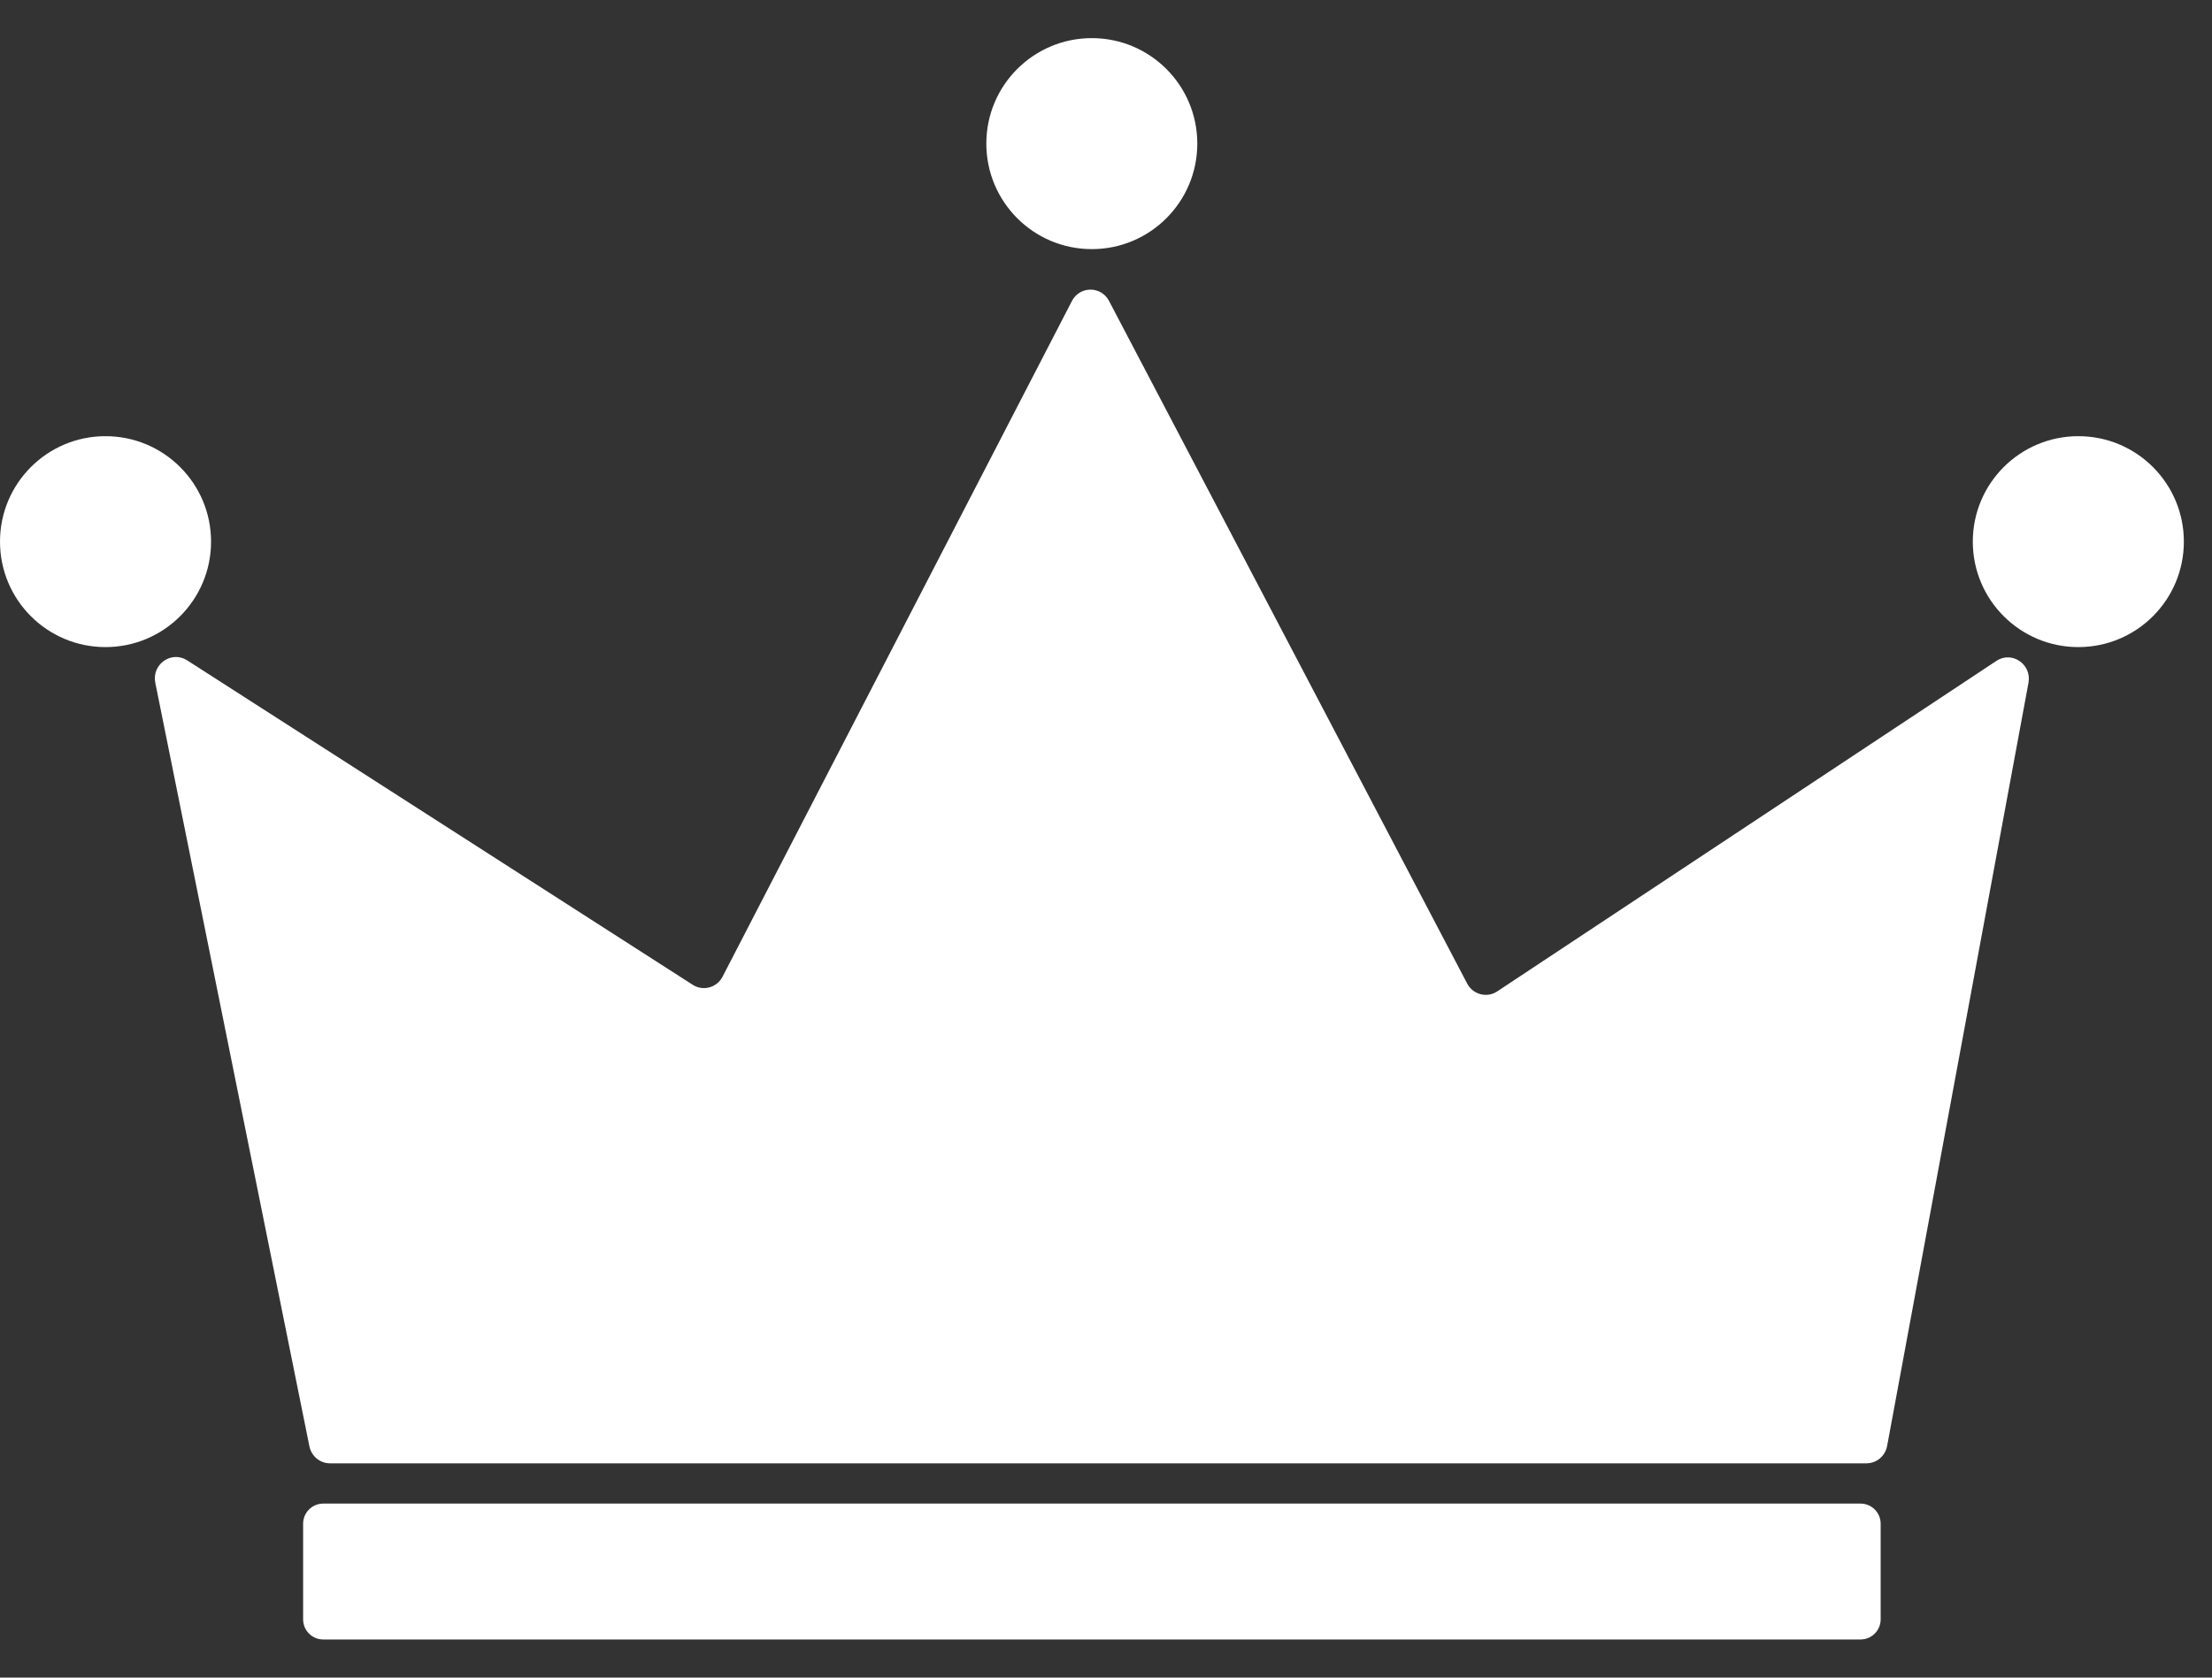
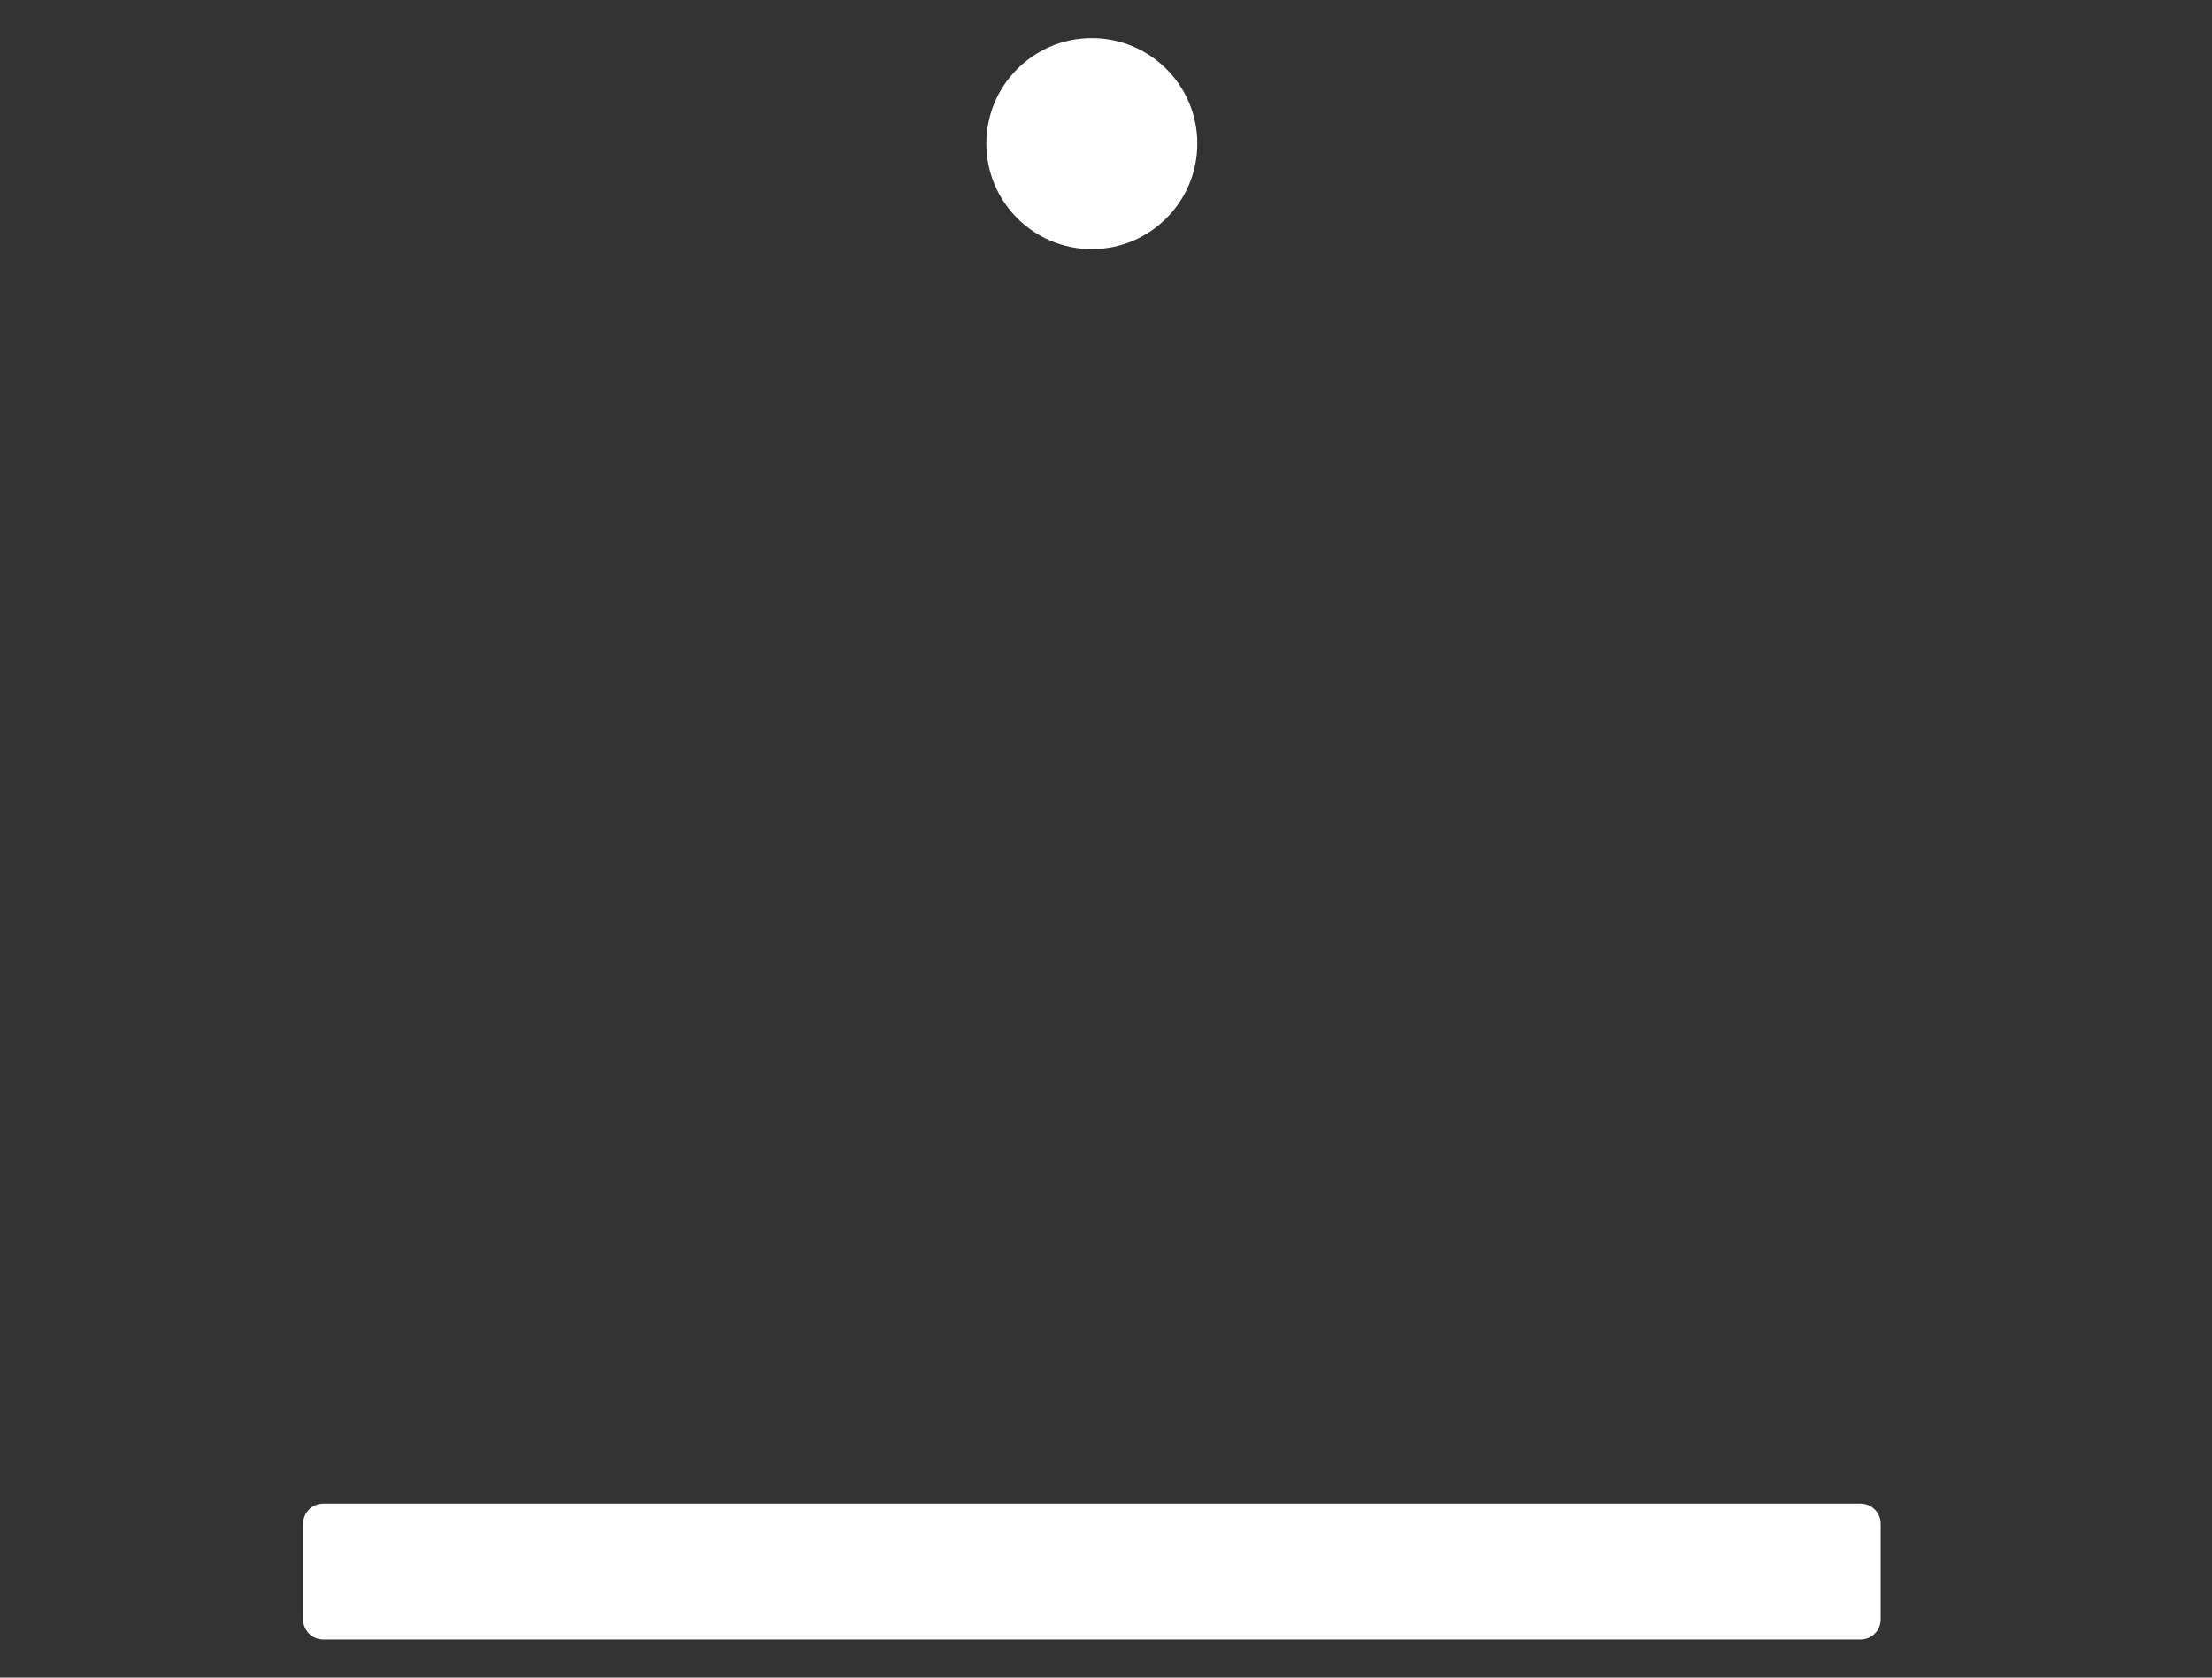
<svg xmlns="http://www.w3.org/2000/svg" width="29" height="22" viewBox="0 0 29 22" fill="none">
  <rect x="0" y="0" width="29" height="22" fill="#333333" stroke="none" />
-   <path d="M2.036 8.954L4.056 18.965C4.082 19.096 4.195 19.19 4.326 19.19H24.47C24.603 19.19 24.717 19.093 24.741 18.961L26.594 8.954C26.639 8.711 26.376 8.532 26.173 8.667L19.629 13.001C19.494 13.091 19.311 13.043 19.235 12.898L14.54 3.947C14.436 3.748 14.155 3.749 14.053 3.948L9.473 12.808C9.398 12.953 9.217 13.002 9.081 12.914L2.454 8.66C2.248 8.528 1.987 8.711 2.036 8.954Z" fill="white" />
-   <path d="M1.383 8.486C2.147 8.486 2.767 7.867 2.767 7.103C2.767 6.339 2.147 5.72 1.383 5.72C0.619 5.72 0 6.339 0 7.103C0 7.867 0.619 8.486 1.383 8.486Z" fill="white" />
-   <path d="M27.248 8.486C28.012 8.486 28.631 7.867 28.631 7.103C28.631 6.339 28.012 5.72 27.248 5.72C26.484 5.72 25.864 6.339 25.864 7.103C25.864 7.867 26.484 8.486 27.248 8.486Z" fill="white" />
  <path d="M14.314 3.267C15.078 3.267 15.697 2.647 15.697 1.883C15.697 1.119 15.078 0.5 14.314 0.5C13.55 0.5 12.931 1.119 12.931 1.883C12.931 2.647 13.55 3.267 14.314 3.267Z" fill="white" />
  <path d="M24.392 19.718H4.238C4.092 19.718 3.974 19.836 3.974 19.982V21.236C3.974 21.382 4.092 21.5 4.238 21.5H24.392C24.538 21.5 24.656 21.382 24.656 21.236V19.982C24.656 19.836 24.538 19.718 24.392 19.718Z" fill="white" />
</svg>